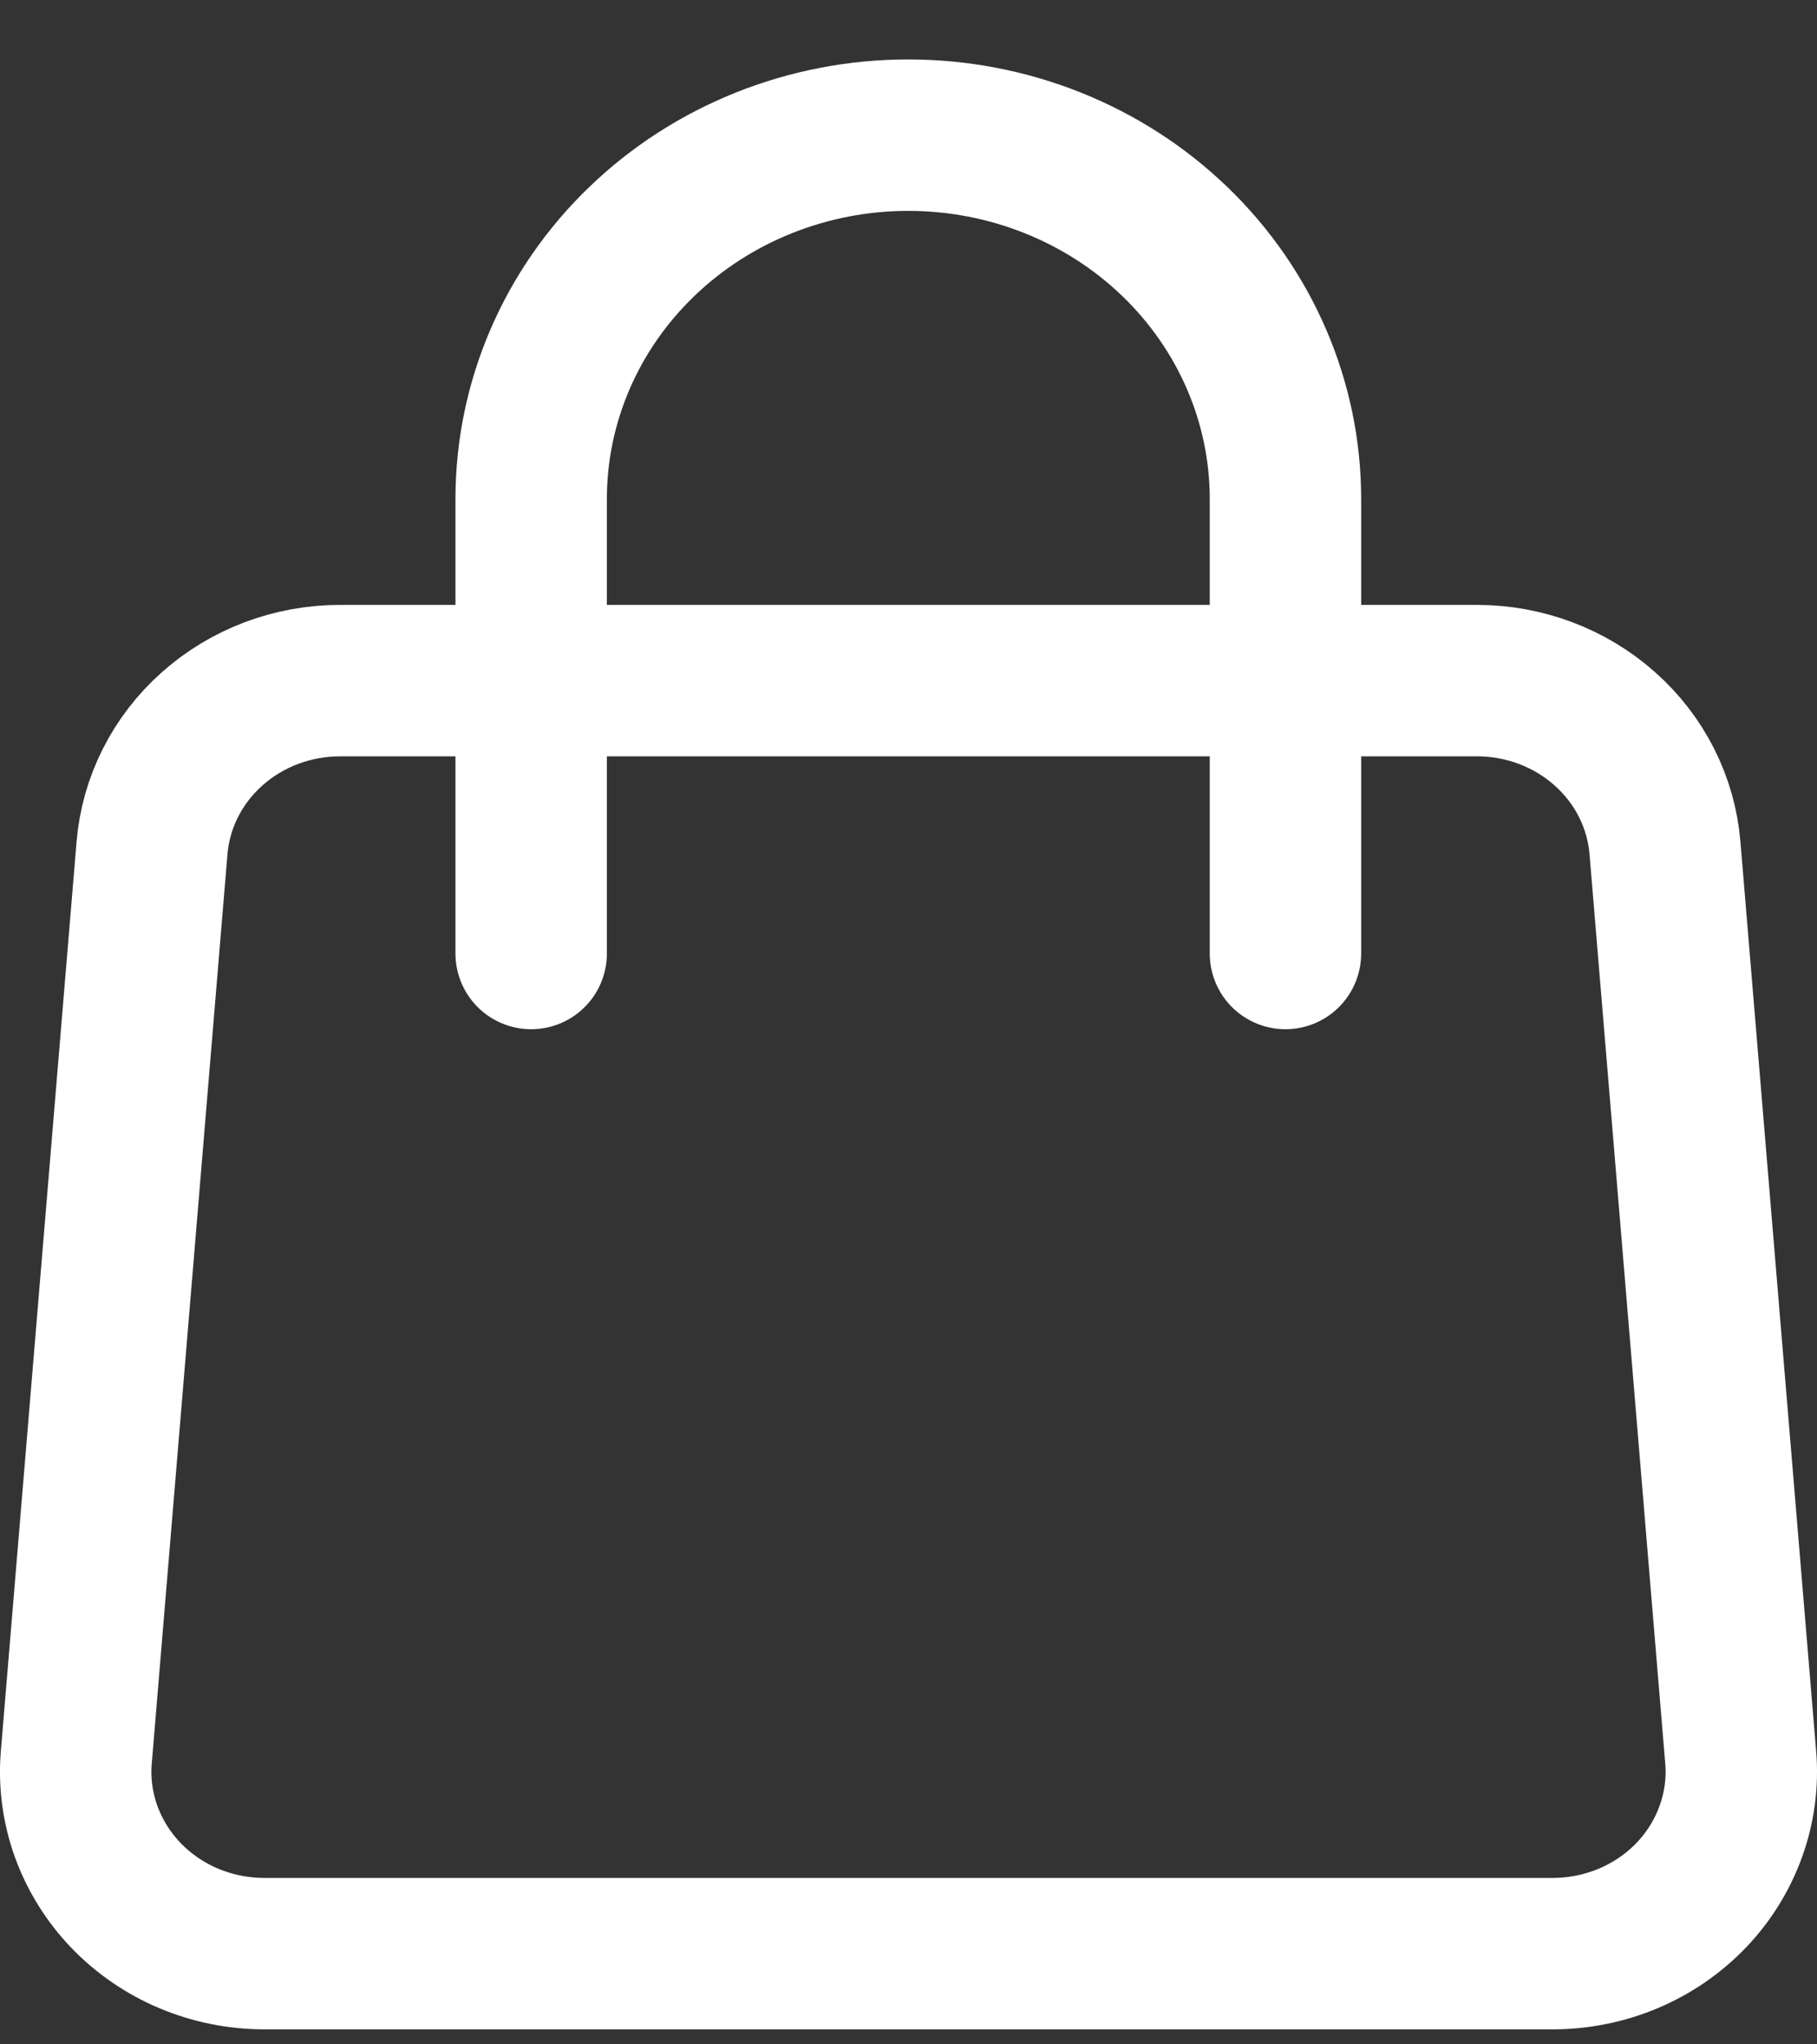
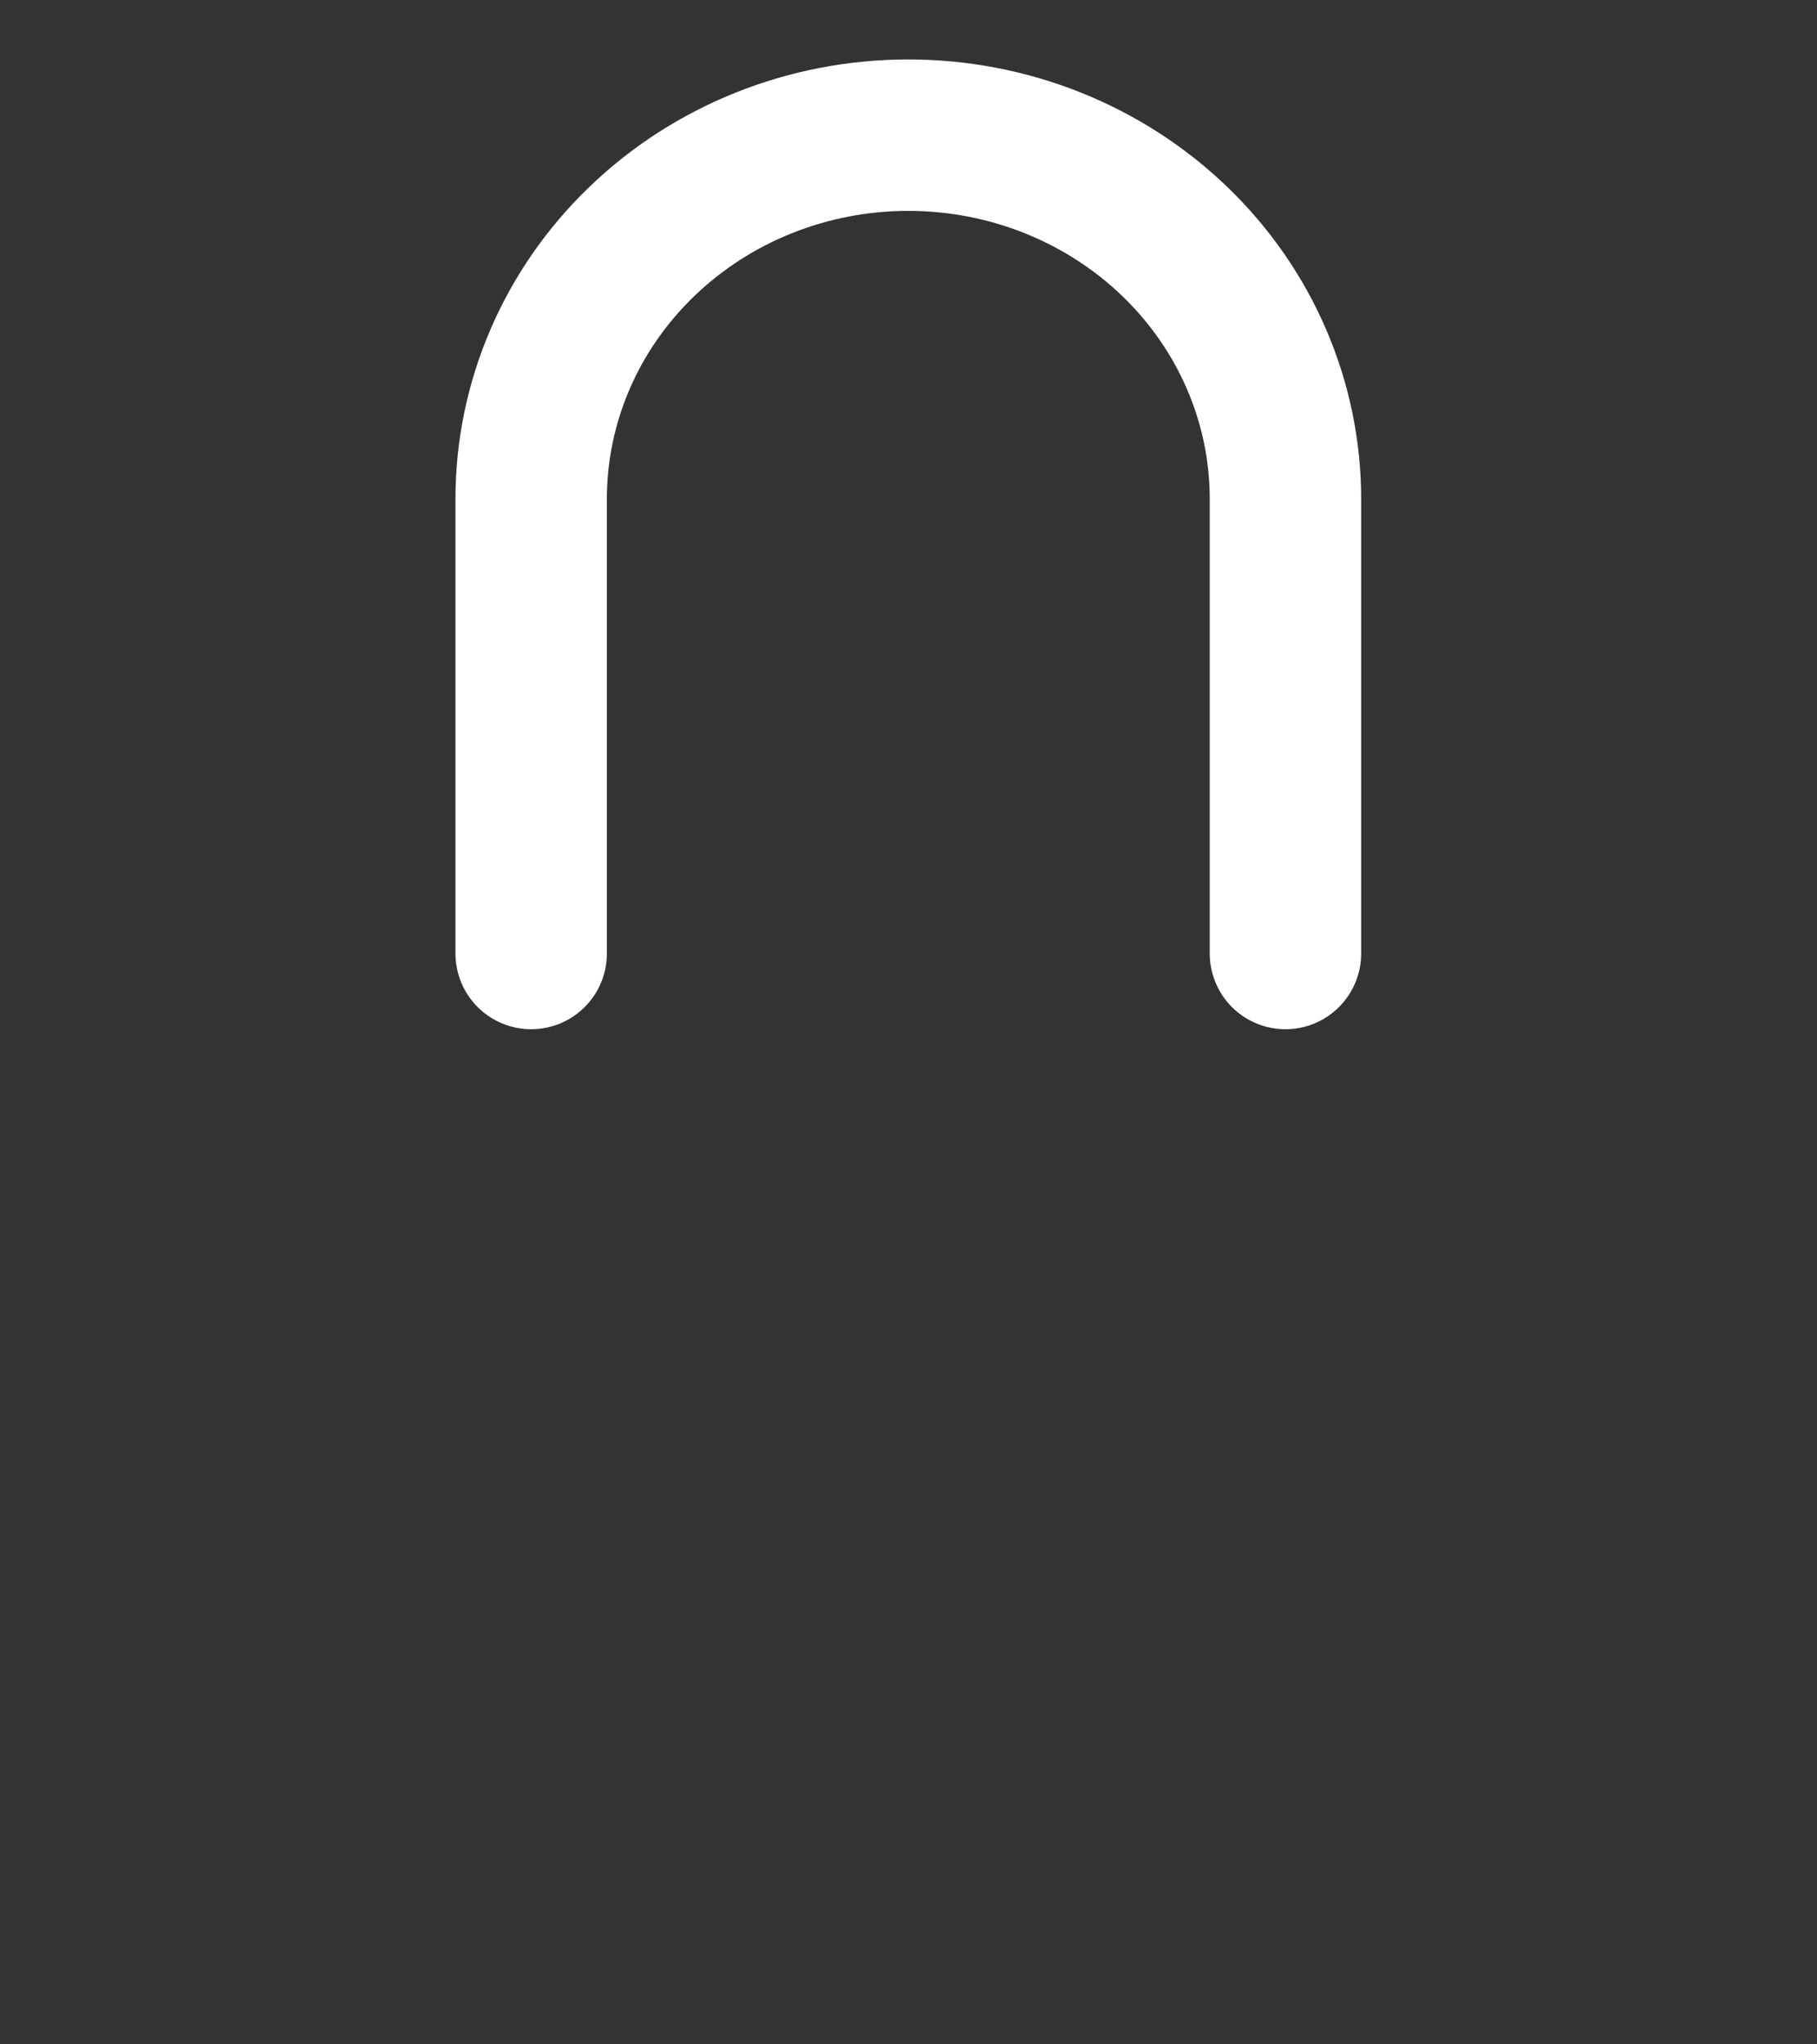
<svg xmlns="http://www.w3.org/2000/svg" width="24" height="27" fill="none">
  <rect width="100%" height="100%" fill="#333333" stroke="none" />
  <rect id="backgroundrect" width="100%" height="100%" x="0" y="0" fill="none" stroke="none" />
  <g class="currentLayer" style="">
    <title>Layer 1</title>
-     <path d="M2.008 11.199C2.058 10.597 2.342 10.035 2.802 9.626C3.262 9.216 3.865 8.989 4.491 8.989H19.509C20.135 8.989 20.738 9.216 21.198 9.626C21.659 10.035 21.942 10.597 21.992 11.199L22.992 23.208C23.02 23.538 22.976 23.87 22.863 24.184C22.751 24.497 22.573 24.785 22.34 25.029C22.107 25.272 21.824 25.467 21.509 25.6C21.194 25.733 20.854 25.801 20.51 25.802H3.49C3.146 25.801 2.806 25.733 2.491 25.6C2.176 25.467 1.893 25.272 1.66 25.029C1.427 24.785 1.249 24.497 1.136 24.184C1.024 23.87 0.98 23.538 1.008 23.208L2.008 11.199V11.199Z" stroke="#ffffff" stroke-width="2" stroke-linecap="round" stroke-linejoin="round" id="svg_1" class="" stroke-opacity="1" />
    <path d="M16.979 12.593V6.589C16.979 5.315 16.454 4.093 15.52 3.192C14.586 2.291 13.319 1.785 11.997 1.785C10.676 1.785 9.409 2.291 8.475 3.192C7.54 4.093 7.016 5.315 7.016 6.589V12.593" stroke="#ffffff" stroke-width="2" stroke-linecap="round" stroke-linejoin="round" id="svg_2" class="selected" stroke-opacity="1" />
  </g>
</svg>